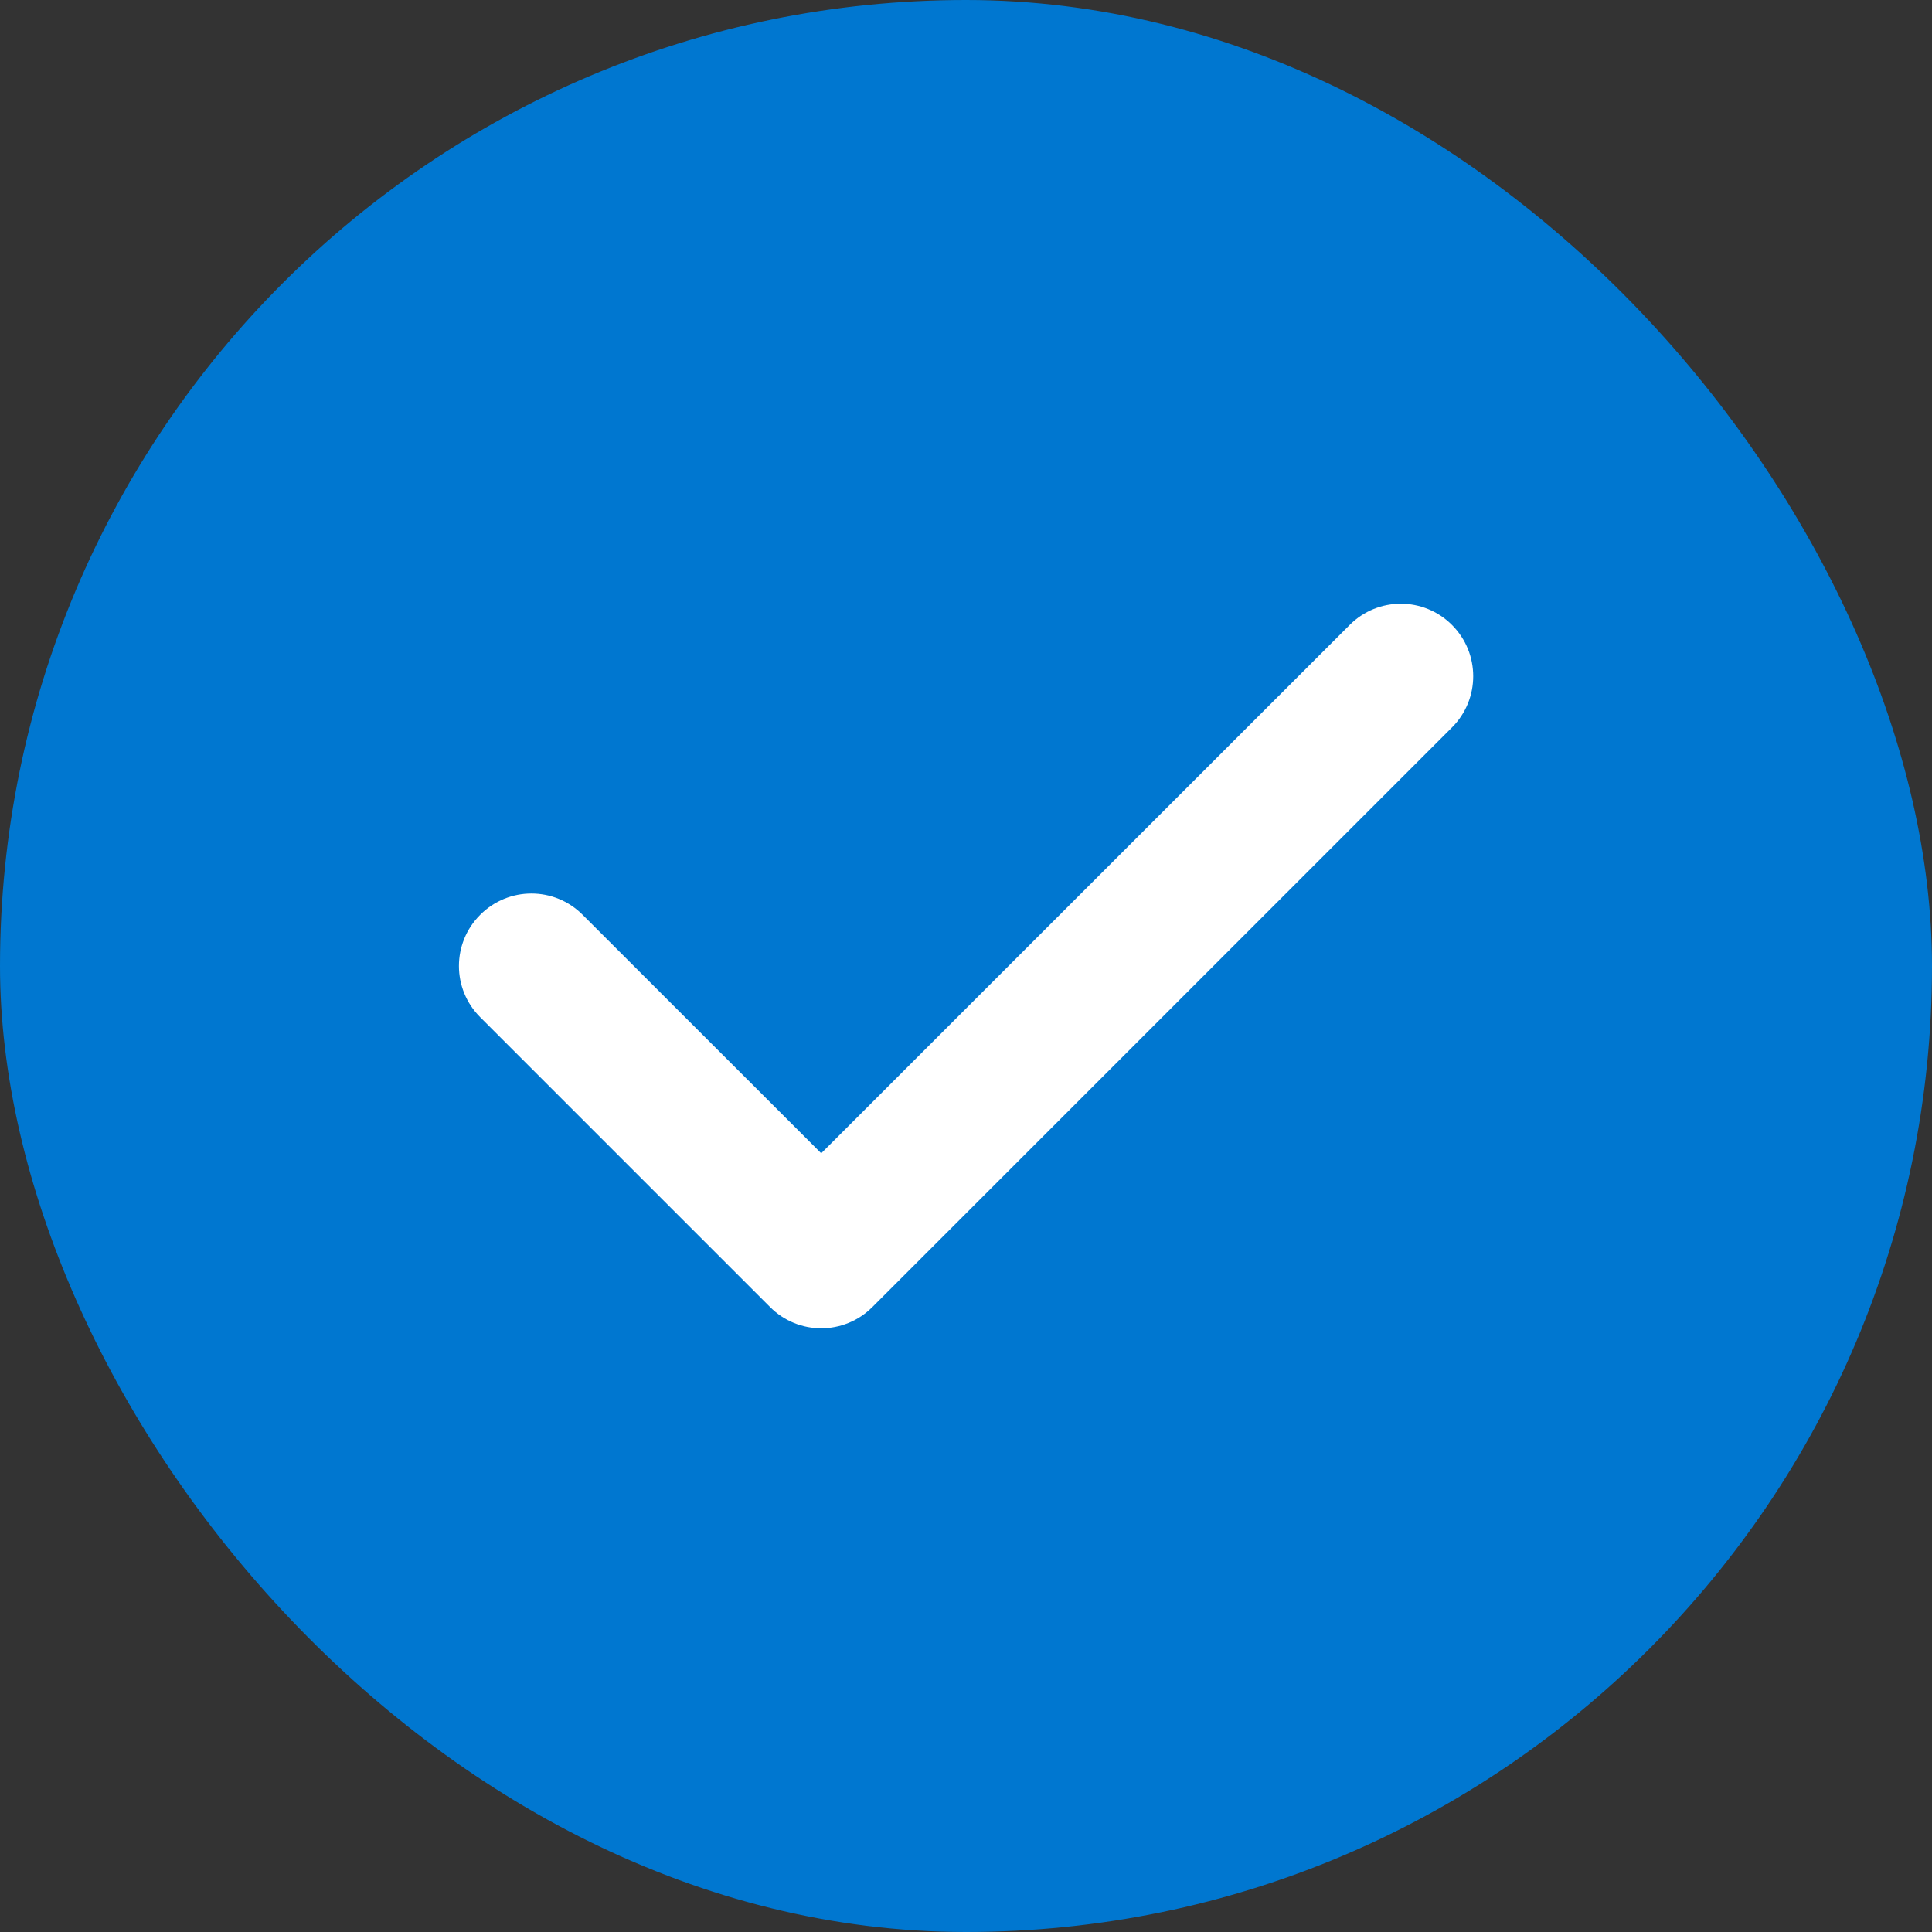
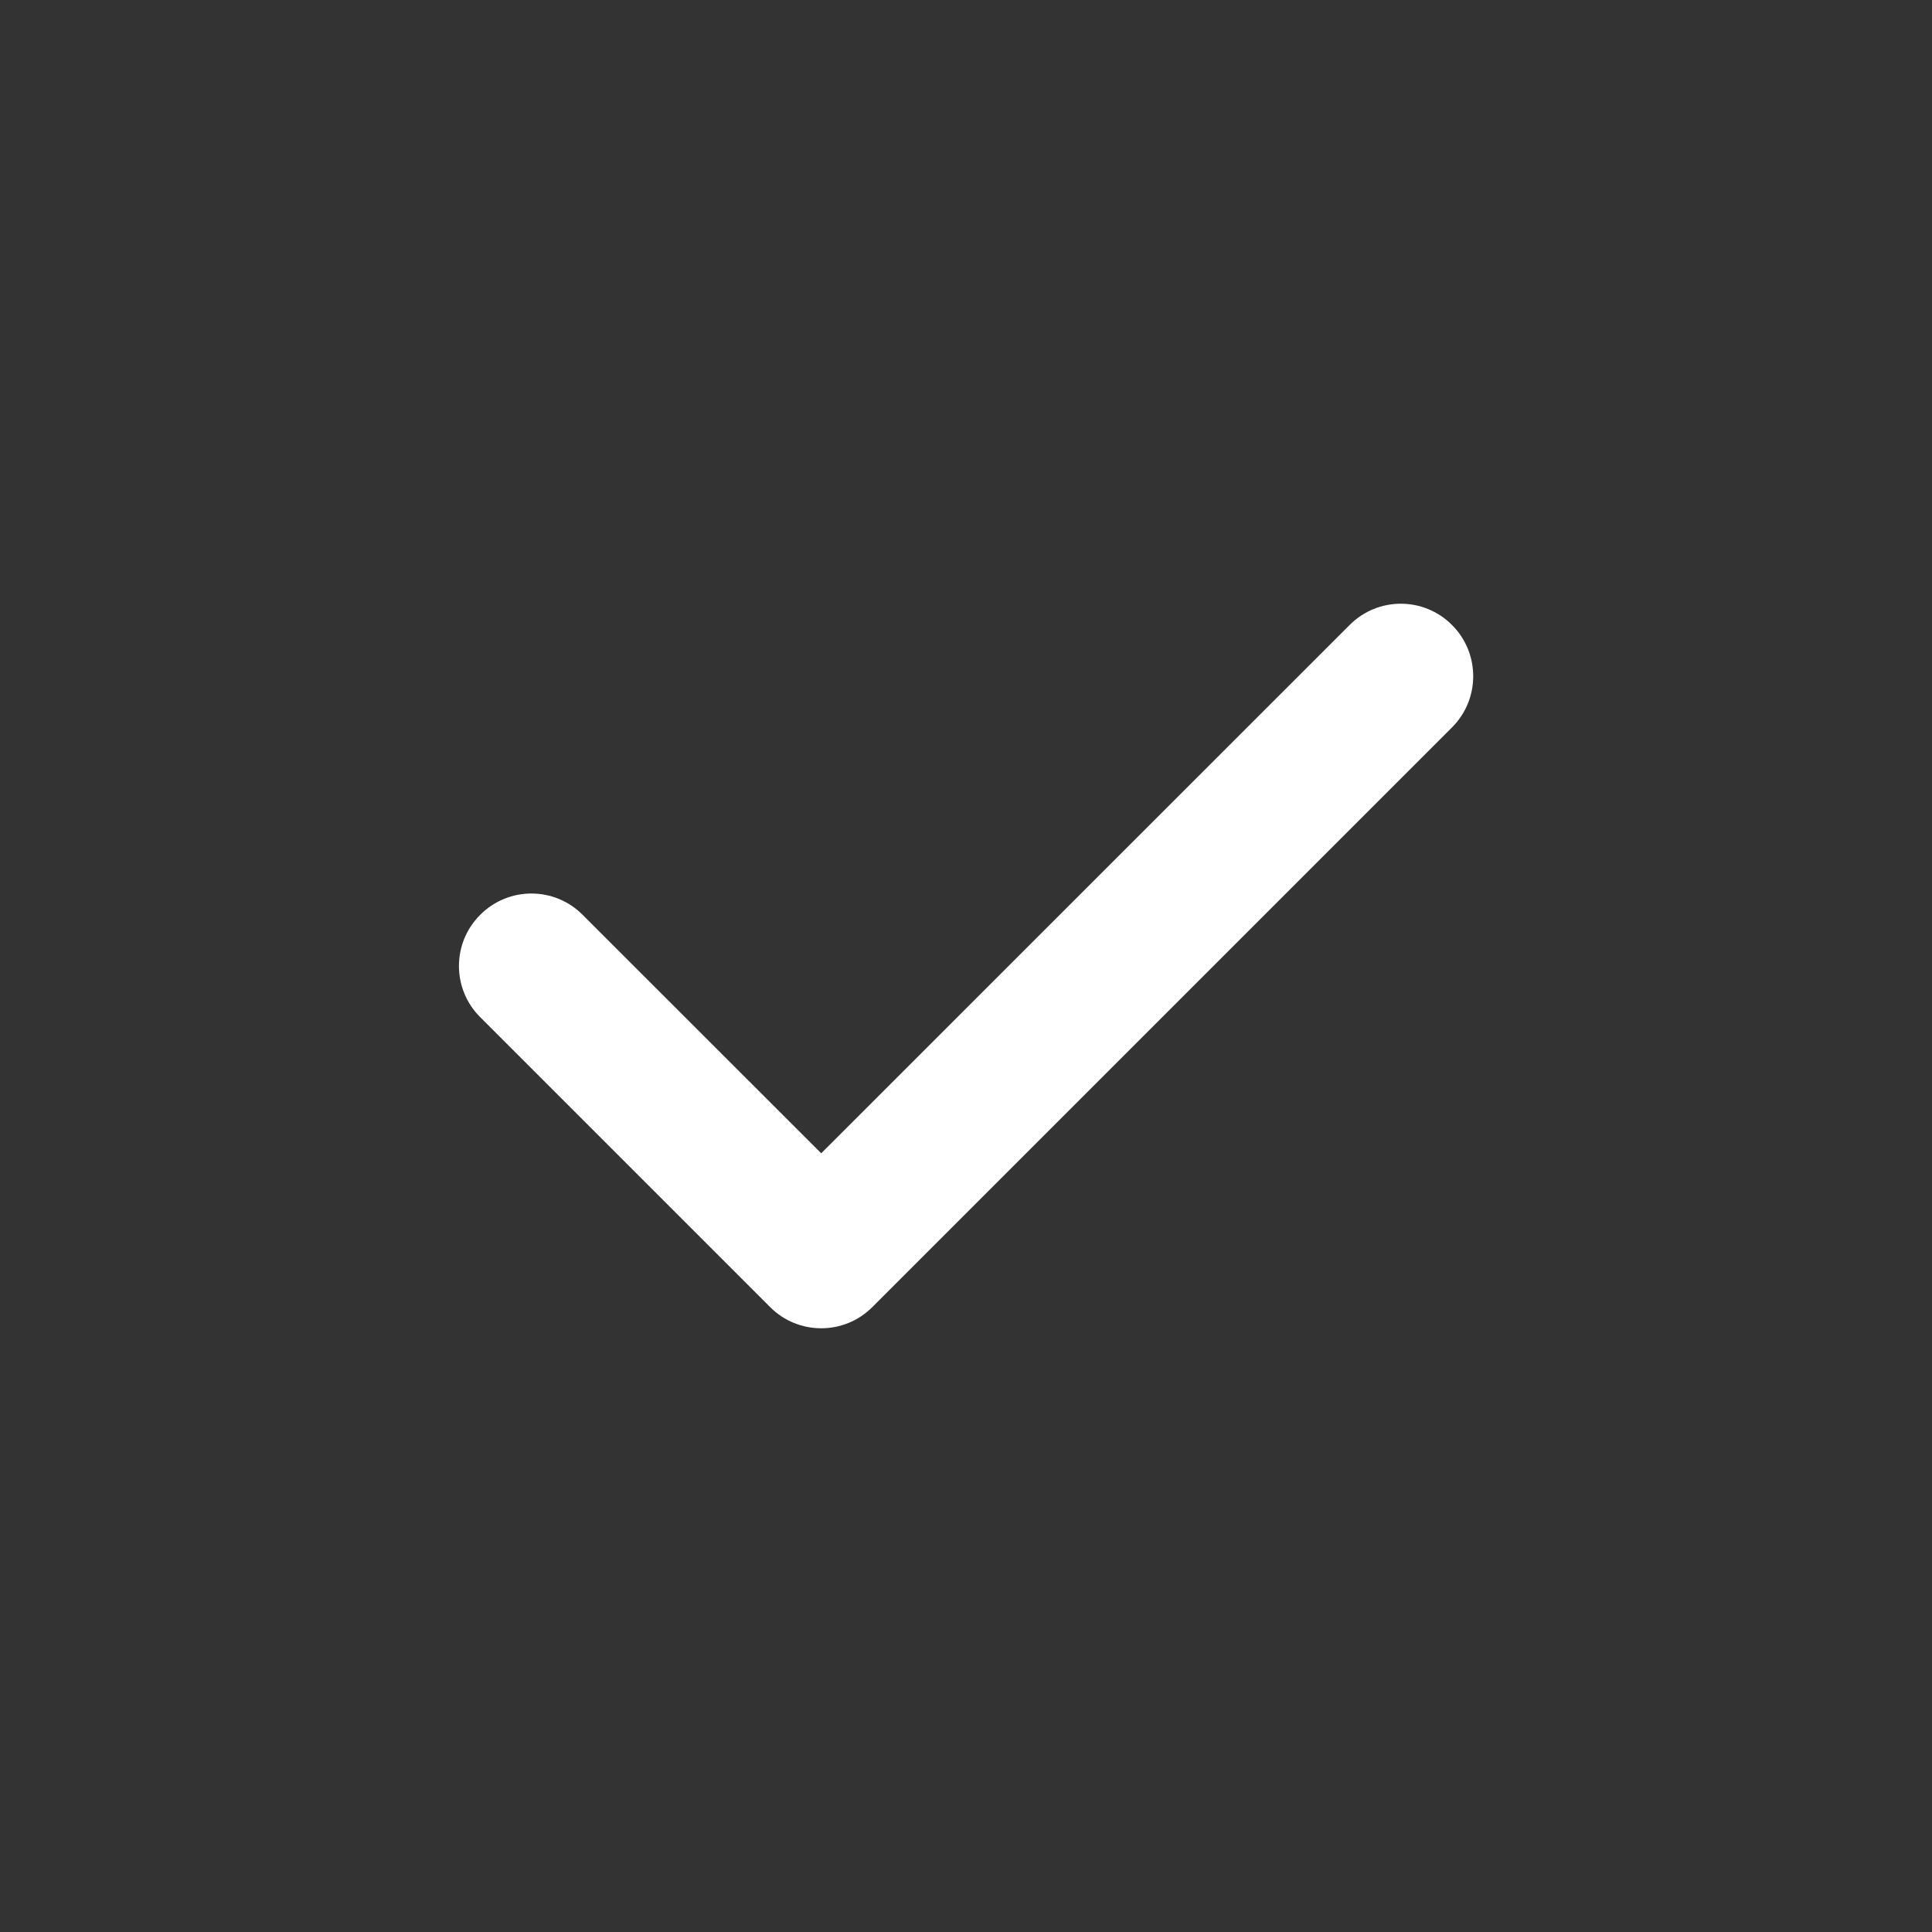
<svg xmlns="http://www.w3.org/2000/svg" width="16" height="16" viewBox="0 0 16 16" fill="none">
  <rect x="0" y="0" width="16" height="16" fill="#333333" stroke="none" />
-   <rect width="16" height="16" rx="8" fill="#0077D0" />
  <path fill-rule="evenodd" clip-rule="evenodd" d="M12.025 5.176C12.259 5.41 12.259 5.79 12.025 6.024L7.225 10.824C6.991 11.059 6.611 11.059 6.377 10.824L3.977 8.424C3.742 8.19 3.742 7.81 3.977 7.576C4.211 7.341 4.591 7.341 4.825 7.576L6.801 9.551L11.177 5.176C11.411 4.941 11.791 4.941 12.025 5.176Z" fill="white" />
</svg>